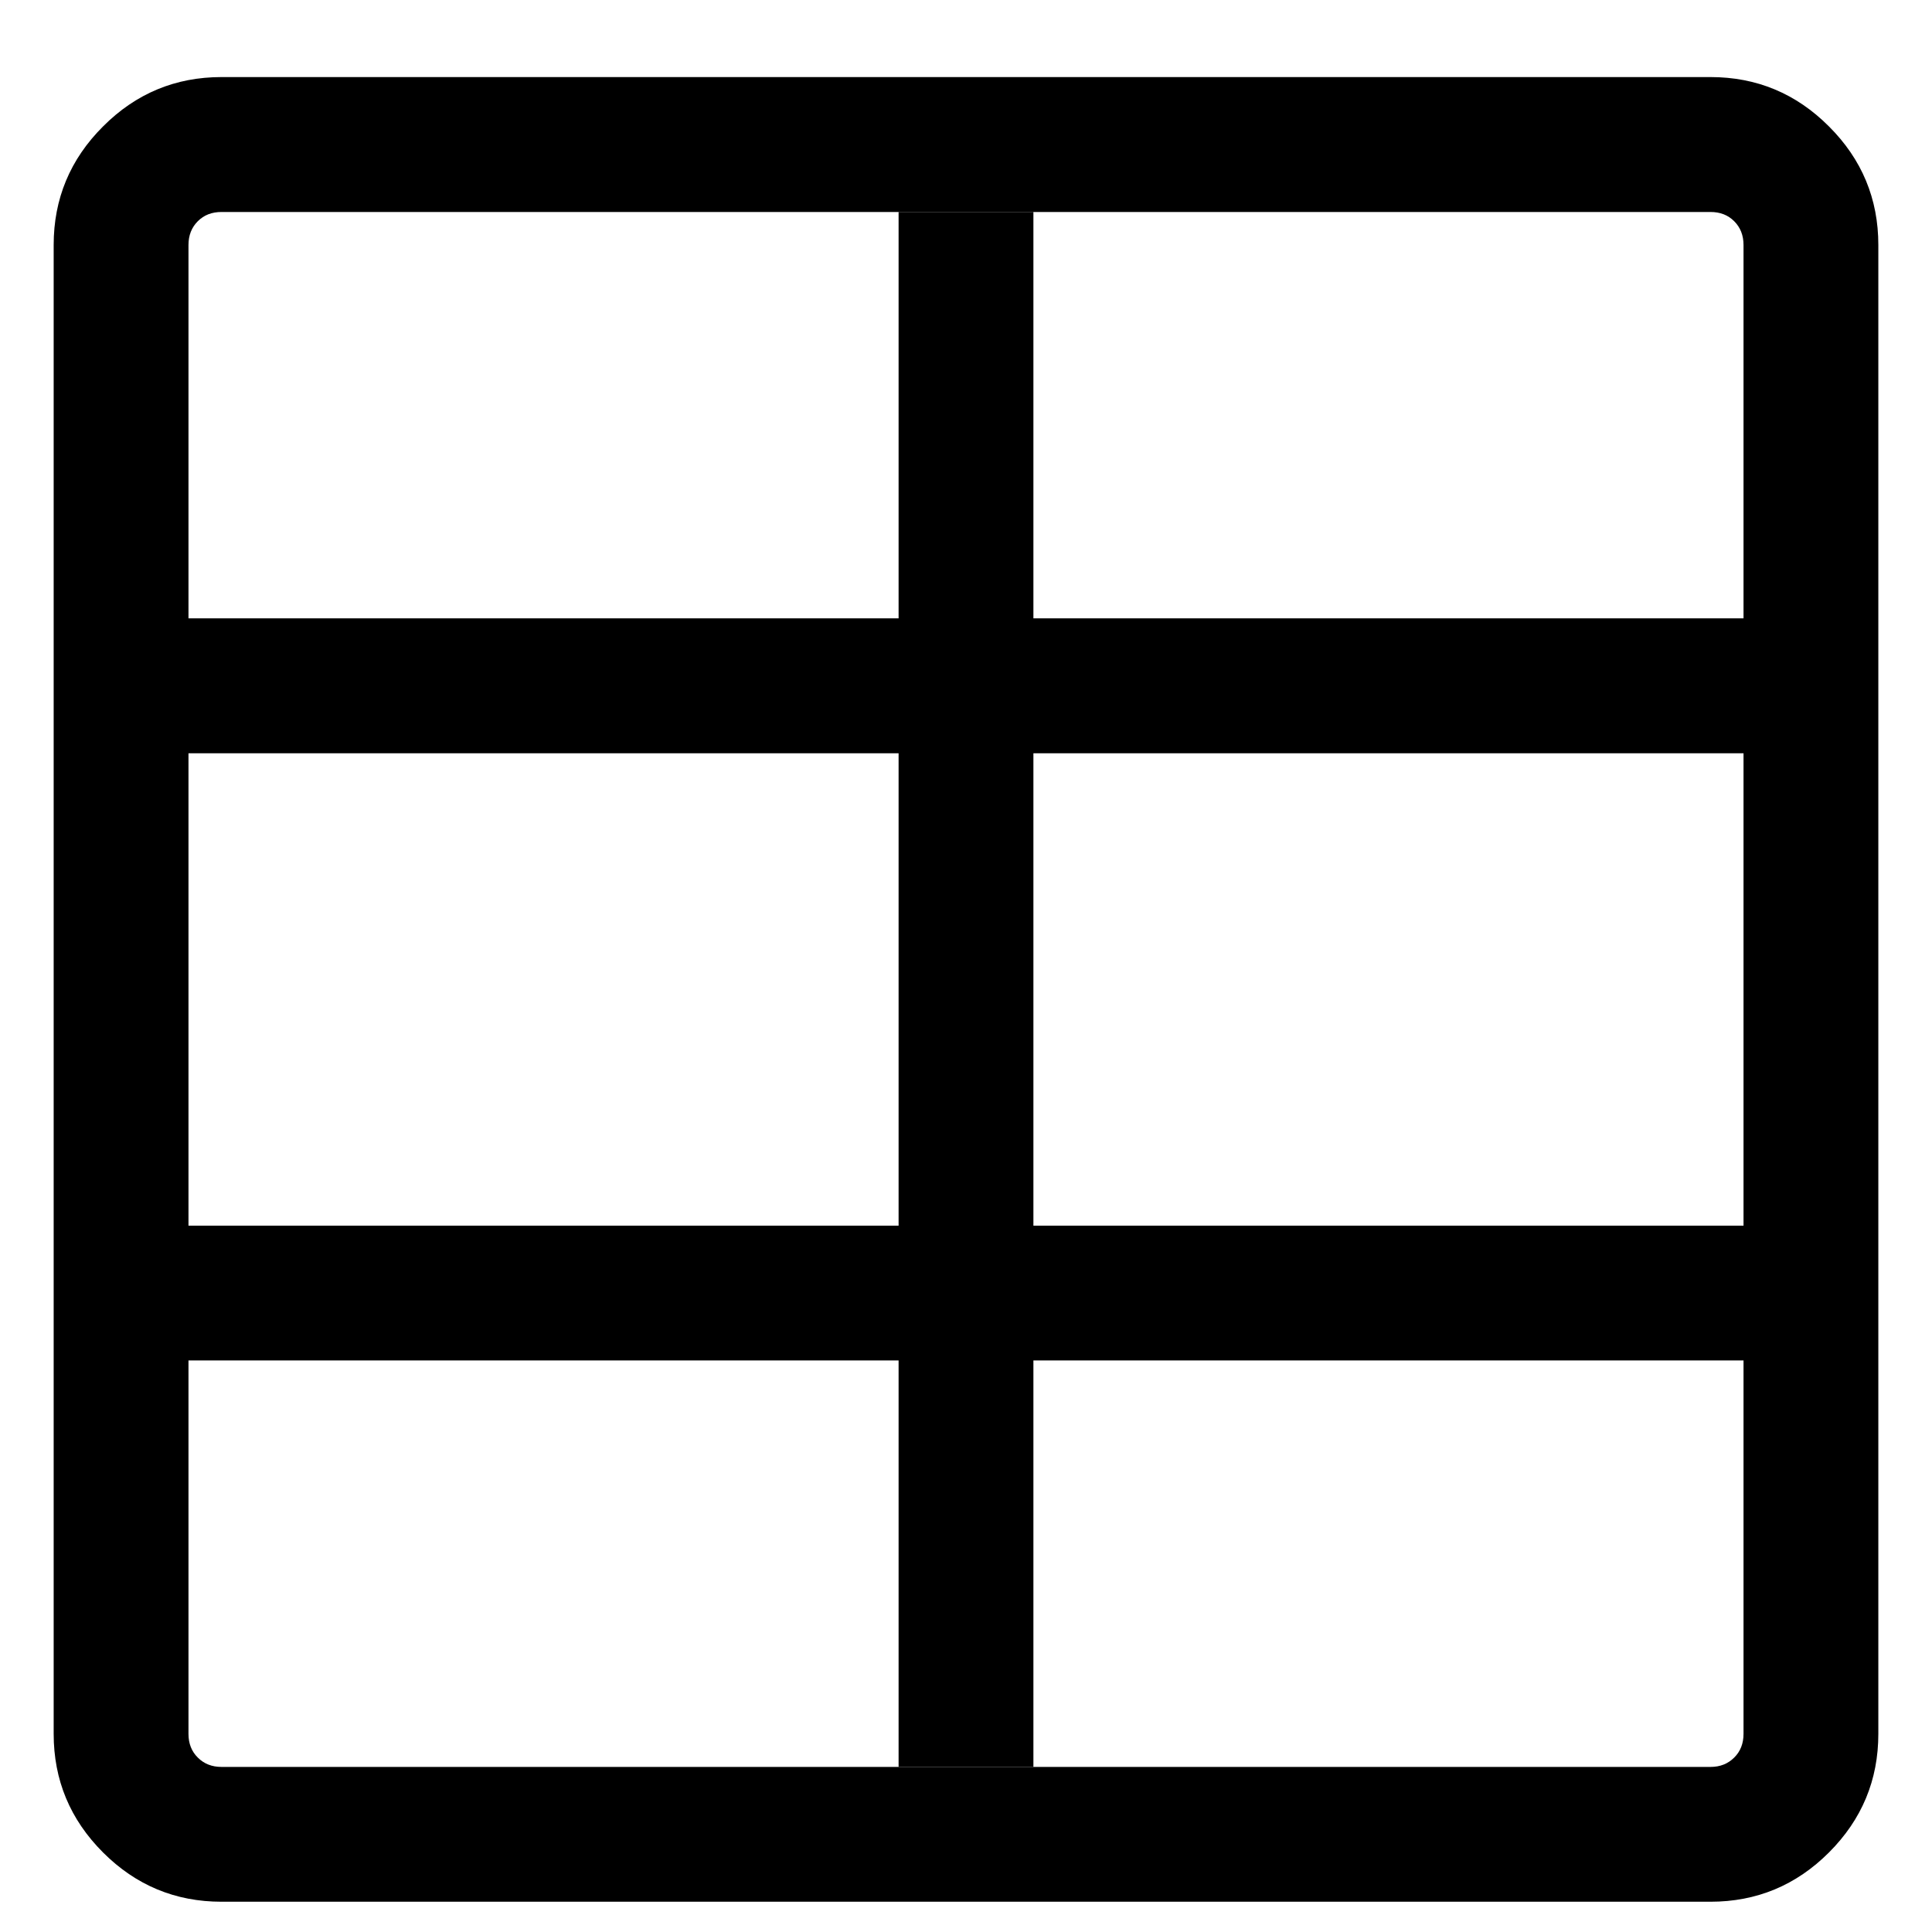
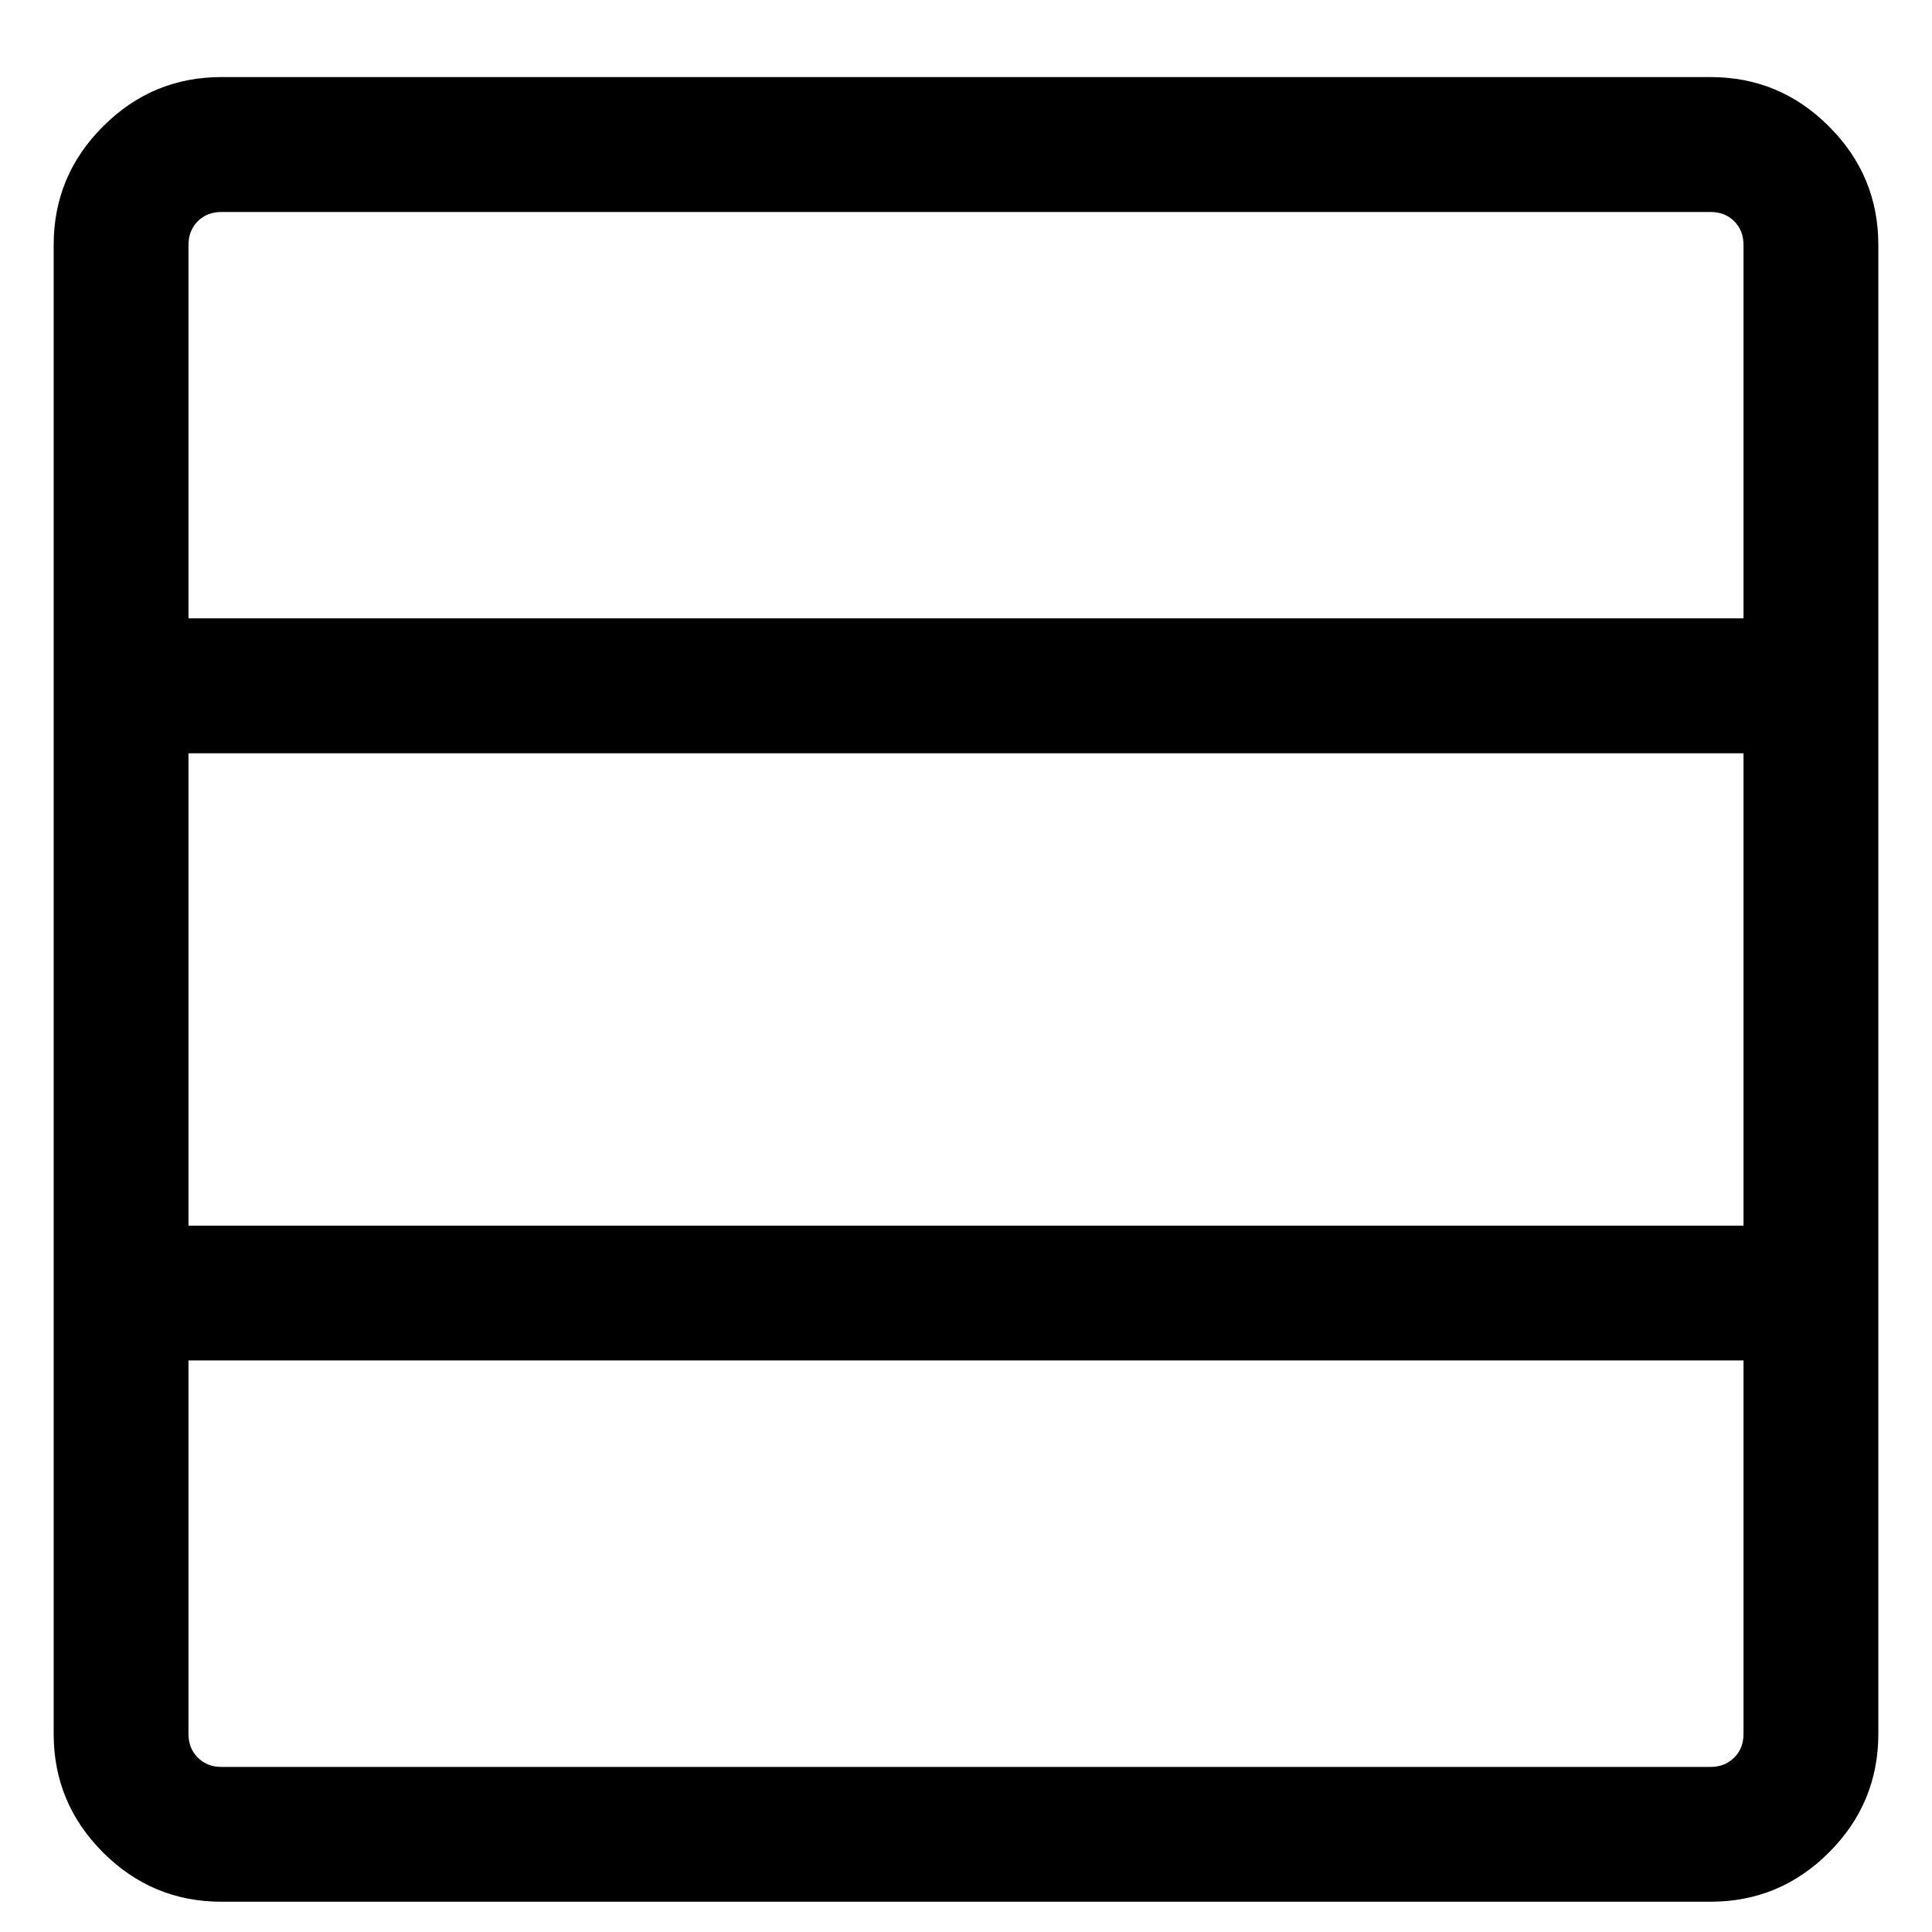
<svg xmlns="http://www.w3.org/2000/svg" width="18" height="18" viewBox="0 0 18 18" fill="none">
  <path d="M16.244 16.154V12.675H1.756V16.154C1.756 16.244 1.785 16.318 1.843 16.375C1.901 16.433 1.974 16.462 2.064 16.462H15.936C16.026 16.462 16.099 16.433 16.157 16.375C16.215 16.318 16.244 16.244 16.244 16.154ZM16.244 11.419V7.018H1.756V11.419H16.244ZM16.244 5.761V2.282C16.244 2.193 16.215 2.119 16.157 2.061C16.099 2.003 16.026 1.975 15.936 1.975H2.064C1.974 1.975 1.901 2.003 1.843 2.061C1.785 2.119 1.756 2.193 1.756 2.282V5.761H16.244ZM2.064 17.718C1.634 17.718 1.266 17.565 0.96 17.259C0.653 16.952 0.5 16.584 0.5 16.154V2.282C0.5 1.853 0.653 1.484 0.96 1.178C1.266 0.871 1.634 0.718 2.064 0.718H15.936C16.366 0.718 16.734 0.871 17.04 1.178C17.347 1.484 17.5 1.853 17.5 2.282V16.154C17.5 16.584 17.347 16.952 17.04 17.259C16.734 17.565 16.366 17.718 15.936 17.718H2.064Z" fill="black" />
-   <path d="M9.628 16.462V1.975L8.372 1.975L8.372 16.462H9.628Z" fill="black" />
</svg>